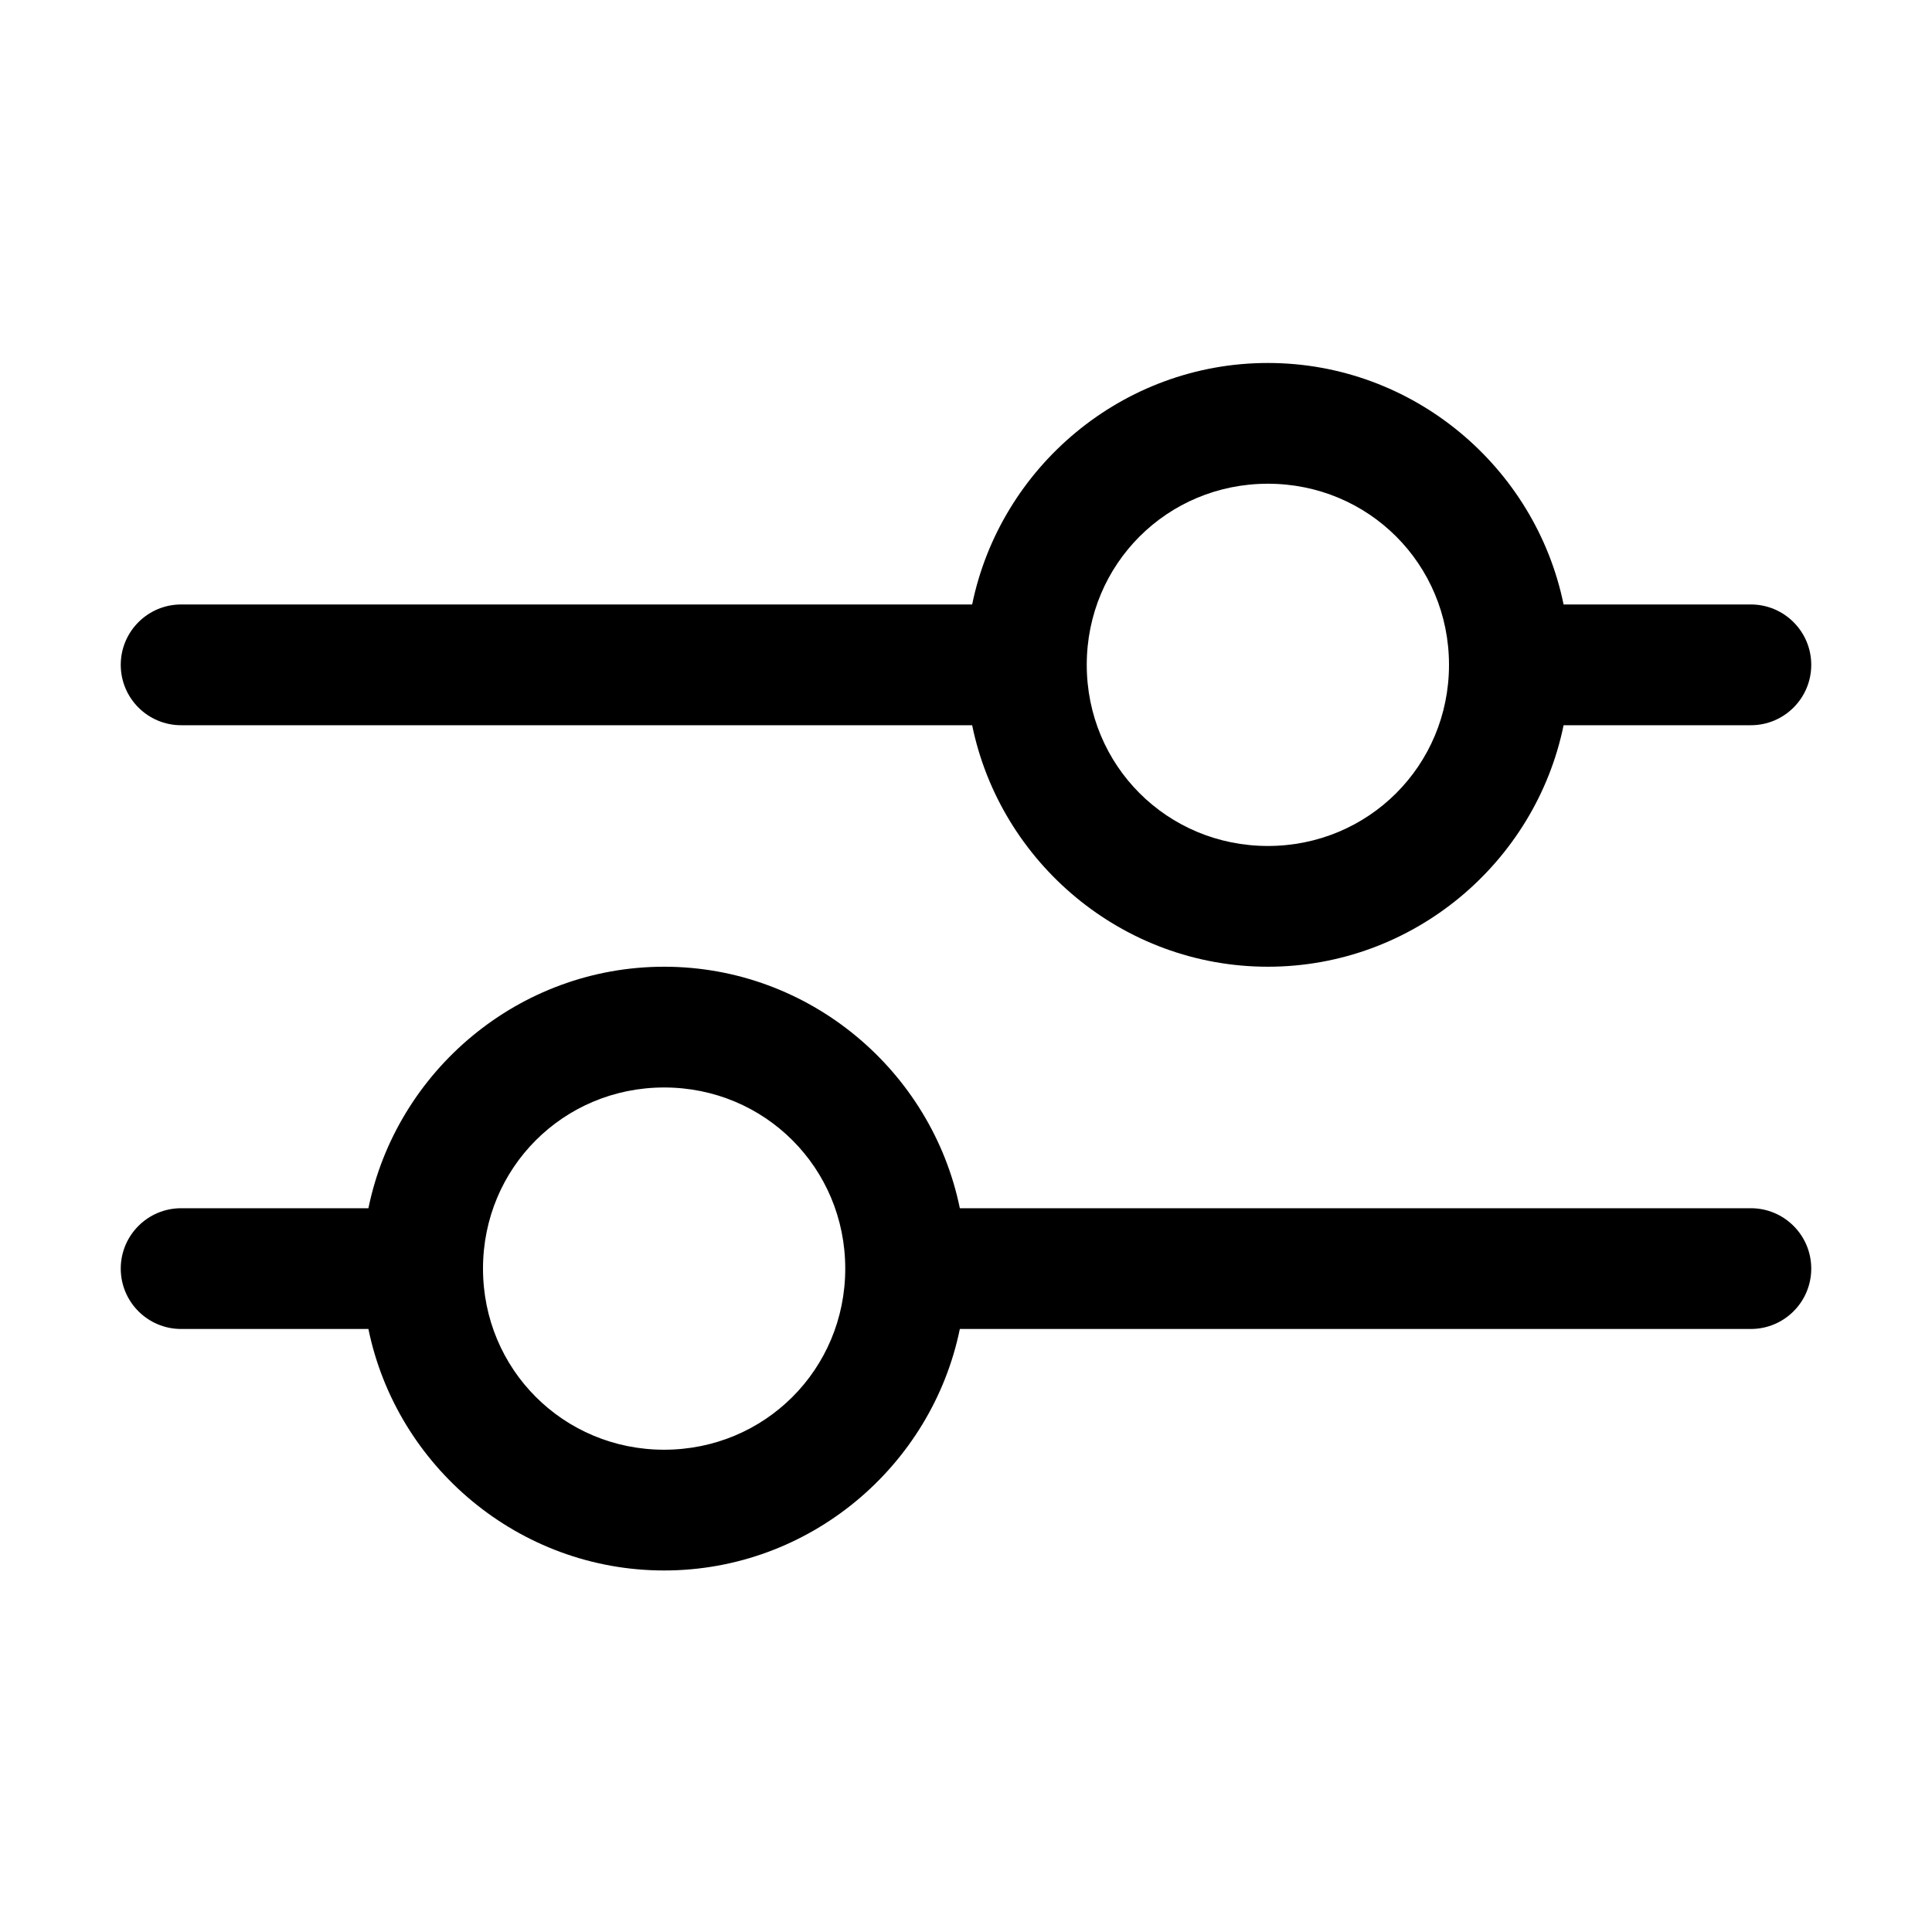
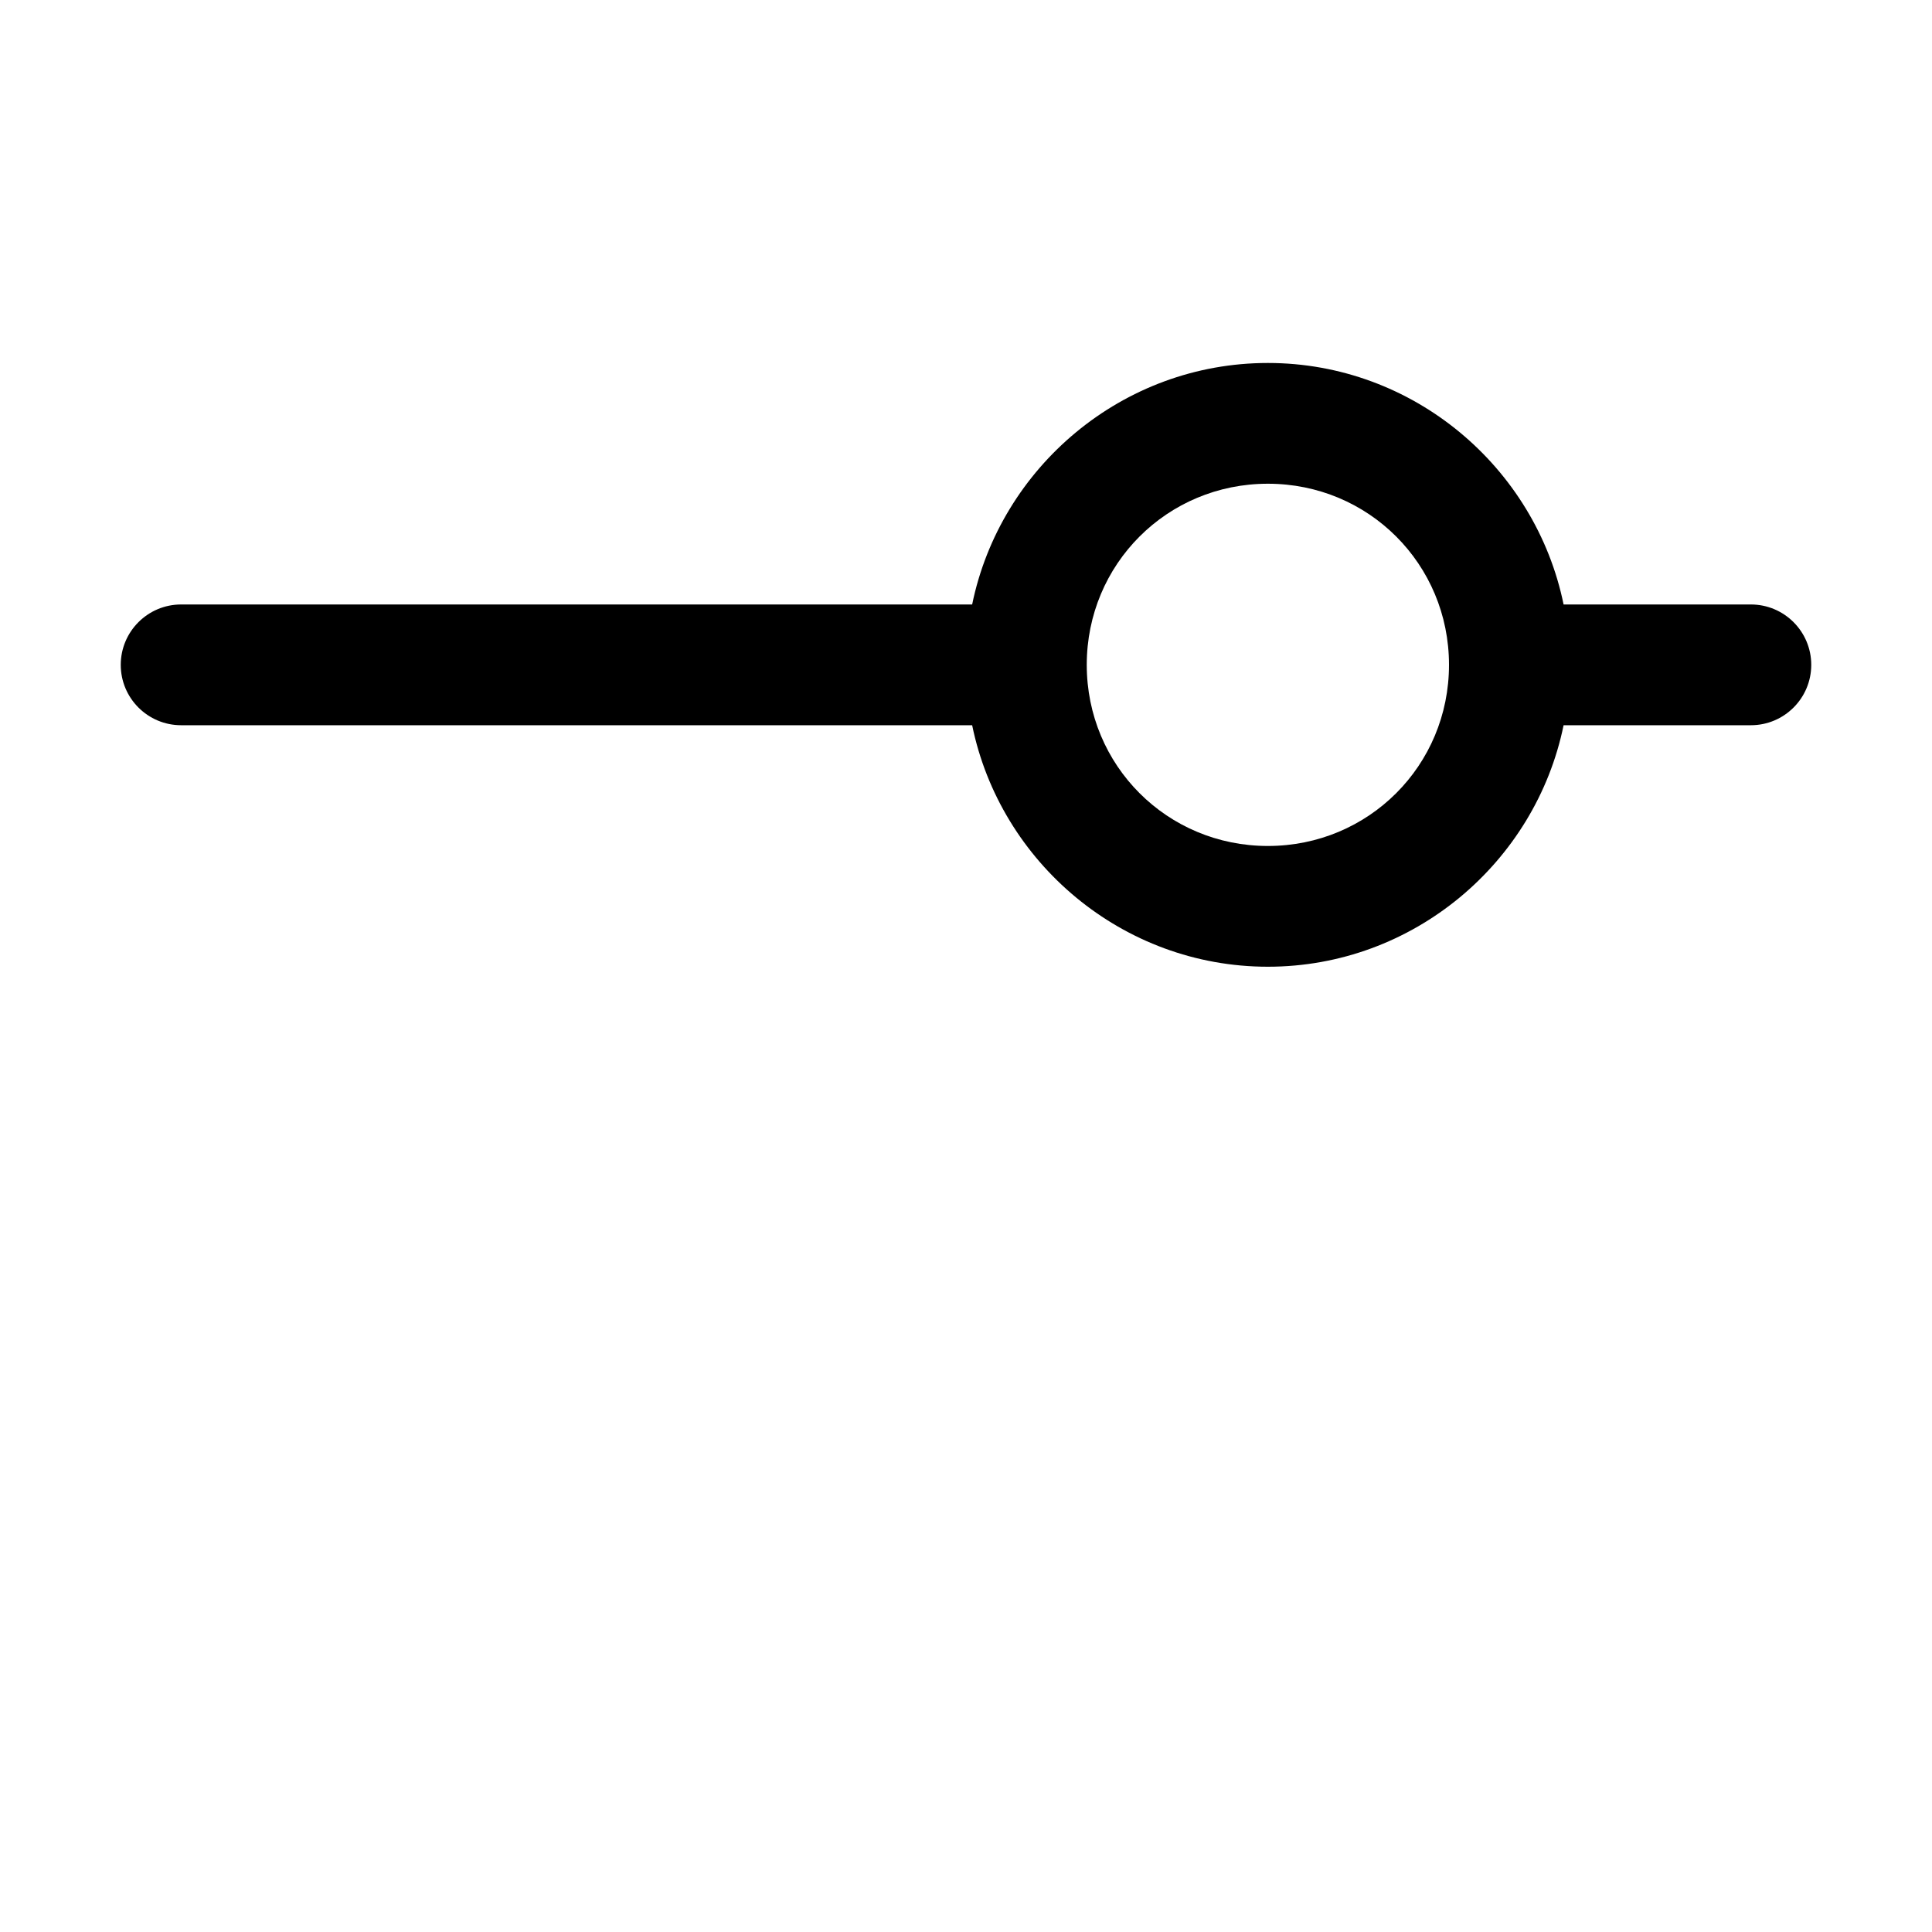
<svg xmlns="http://www.w3.org/2000/svg" width="16" height="16" viewBox="0 0 16 16" fill="none">
-   <path fill-rule="evenodd" clip-rule="evenodd" d="M10.5 3.006C9.296 3.006 8.284 3.869 8.051 5.006H1.5C1.224 5.006 1 5.23 1 5.506C1 5.782 1.224 6.006 1.5 6.006H8.051C8.284 7.143 9.296 8.006 10.5 8.006C11.704 8.006 12.716 7.143 12.949 6.006H14.5C14.776 6.006 15 5.782 15 5.506C15 5.23 14.776 5.006 14.5 5.006H12.949C12.716 3.869 11.704 3.006 10.5 3.006ZM10.5 4.006C11.334 4.006 12 4.672 12 5.506C12 6.34 11.334 7.006 10.5 7.006C9.666 7.006 9 6.34 9 5.506C9 4.672 9.666 4.006 10.5 4.006Z" fill="black" />
-   <path fill-rule="evenodd" clip-rule="evenodd" d="M5.5 8.006C4.296 8.006 3.284 8.869 3.051 10.006H1.5C1.224 10.006 1 10.23 1 10.506C1 10.782 1.224 11.006 1.5 11.006H3.051C3.284 12.143 4.296 13.006 5.5 13.006C6.704 13.006 7.716 12.143 7.949 11.006H14.5C14.776 11.006 15 10.782 15 10.506C15 10.23 14.776 10.006 14.5 10.006H7.949C7.716 8.869 6.704 8.006 5.5 8.006ZM5.5 9.006C6.334 9.006 7 9.672 7 10.506C7 11.34 6.334 12.006 5.5 12.006C4.666 12.006 4 11.34 4 10.506C4 9.672 4.666 9.006 5.5 9.006Z" fill="black" />
+   <path fill-rule="evenodd" clip-rule="evenodd" d="M10.5 3.006C9.296 3.006 8.284 3.869 8.051 5.006H1.5C1.224 5.006 1 5.23 1 5.506C1 5.782 1.224 6.006 1.5 6.006H8.051C8.284 7.143 9.296 8.006 10.5 8.006C11.704 8.006 12.716 7.143 12.949 6.006H14.5C14.776 6.006 15 5.782 15 5.506C15 5.23 14.776 5.006 14.5 5.006H12.949C12.716 3.869 11.704 3.006 10.5 3.006M10.5 4.006C11.334 4.006 12 4.672 12 5.506C12 6.34 11.334 7.006 10.5 7.006C9.666 7.006 9 6.34 9 5.506C9 4.672 9.666 4.006 10.5 4.006Z" fill="black" />
</svg>